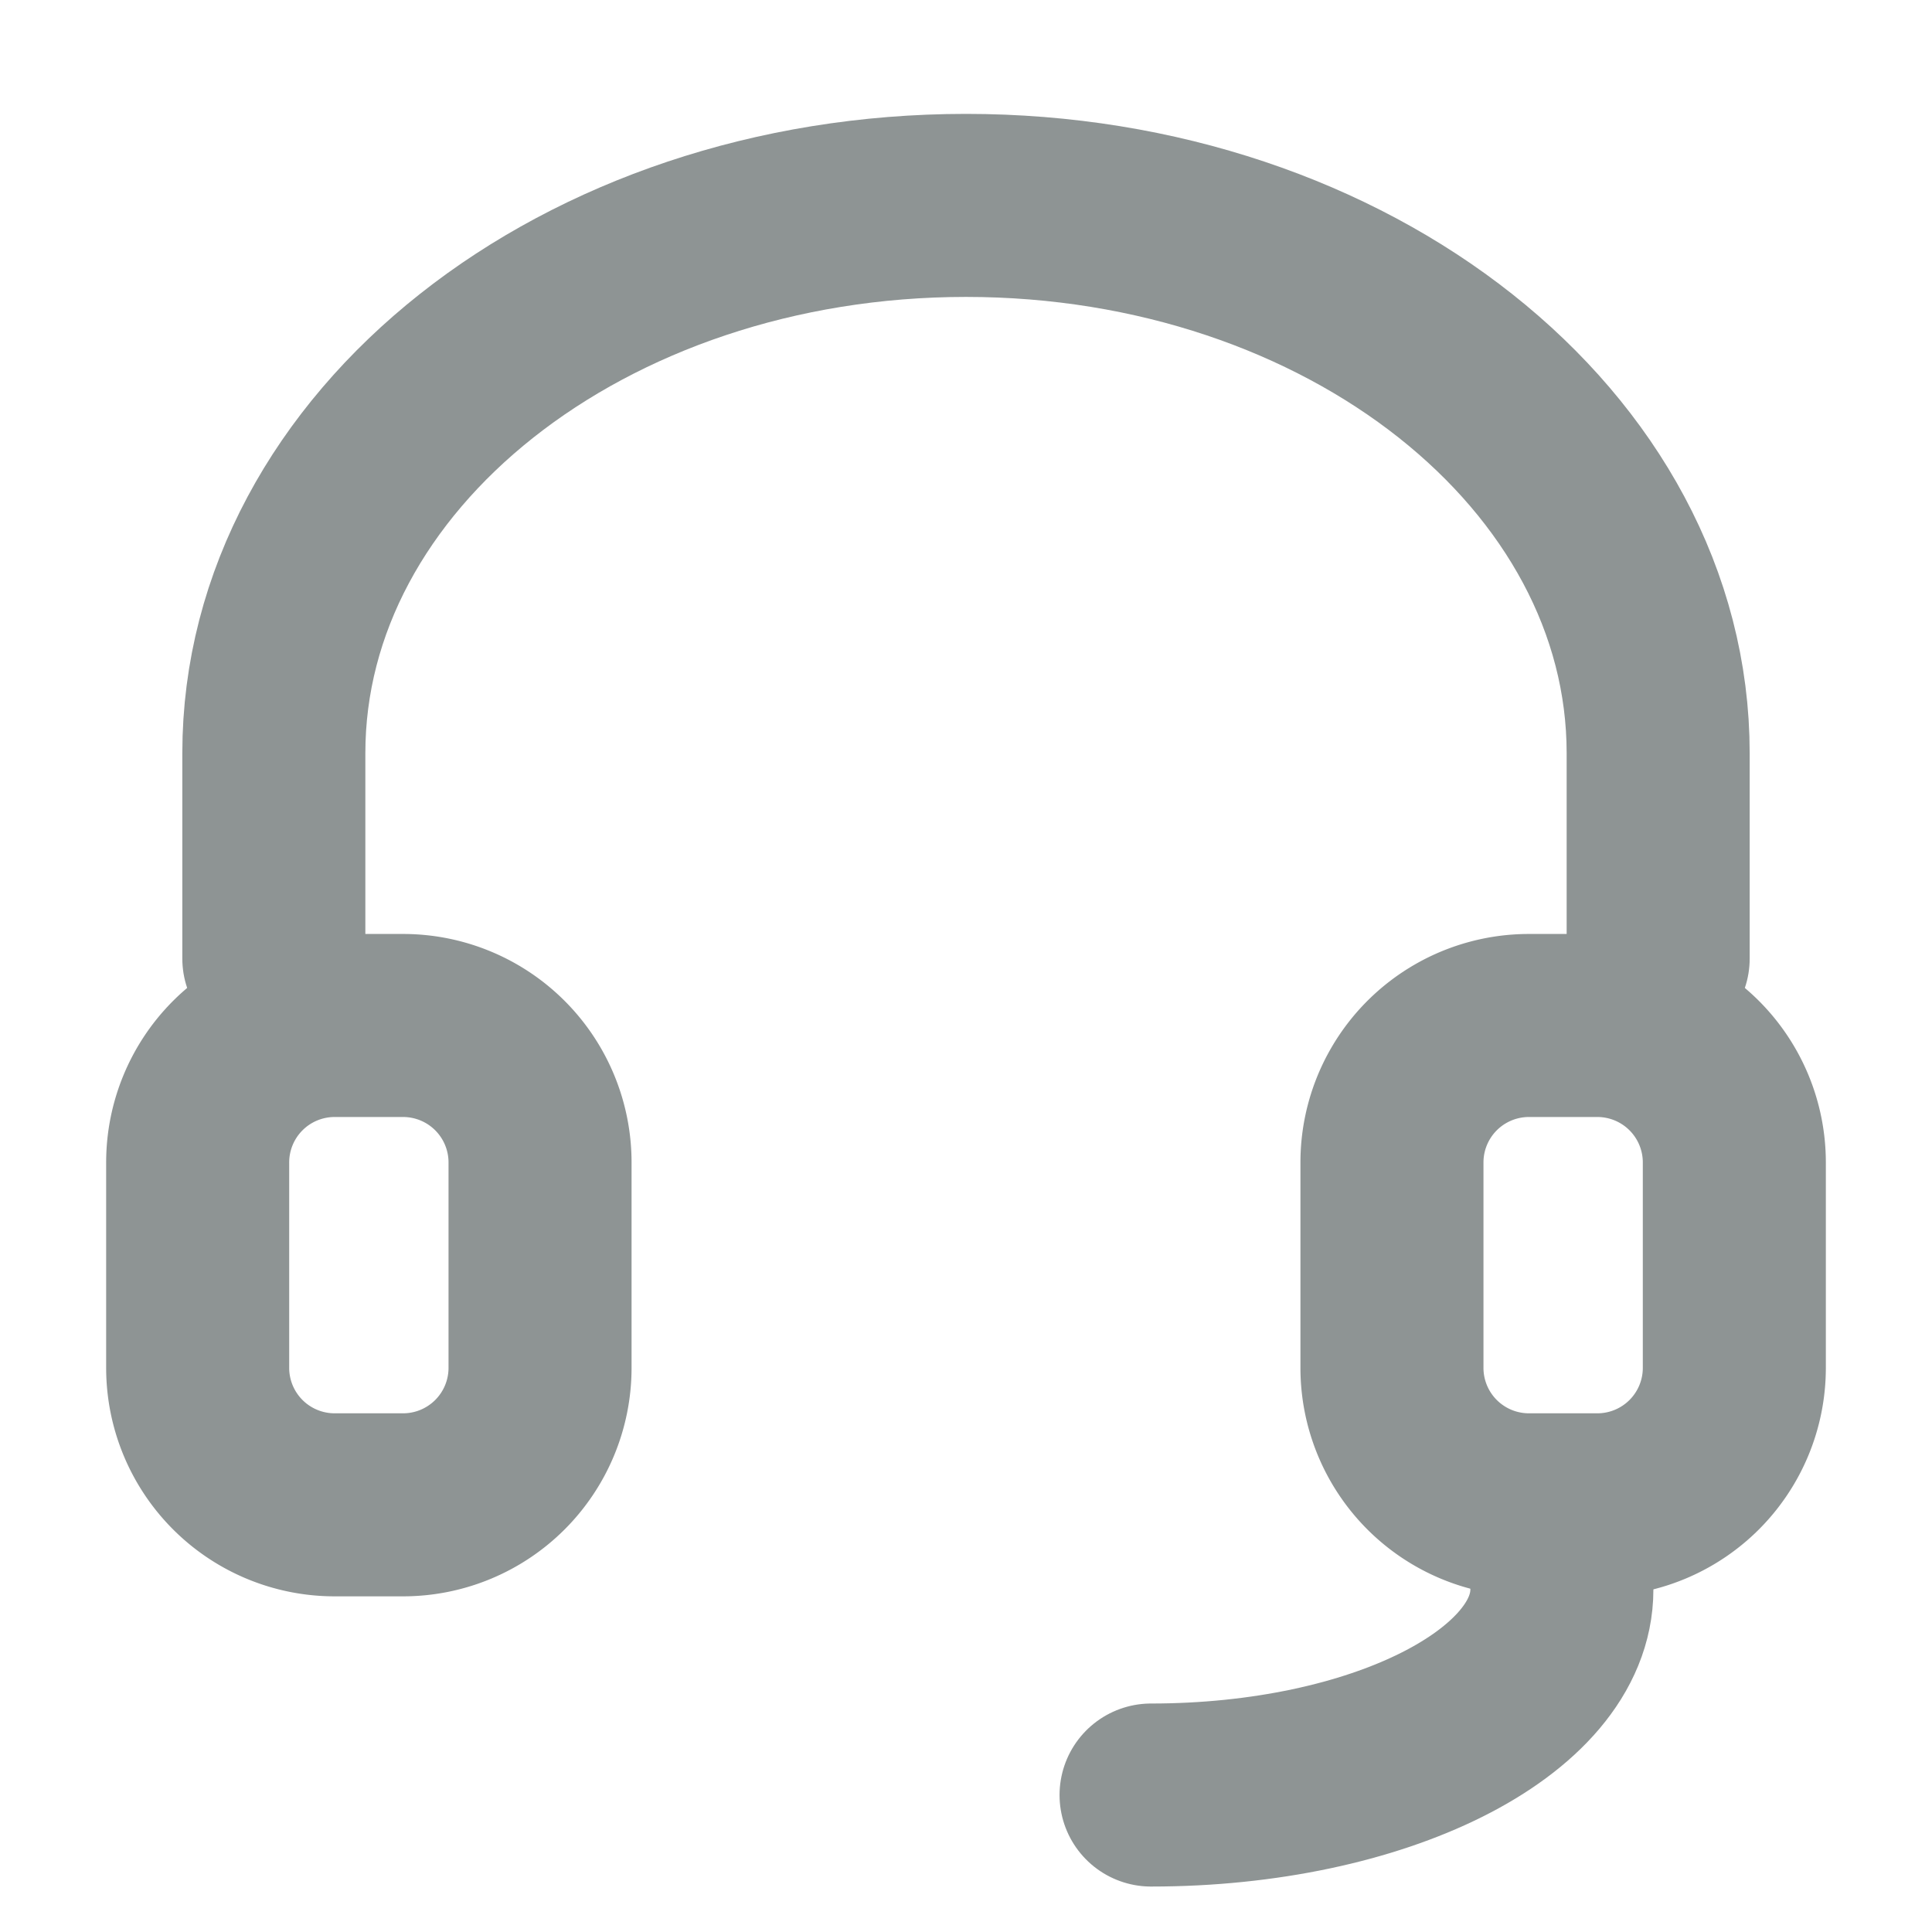
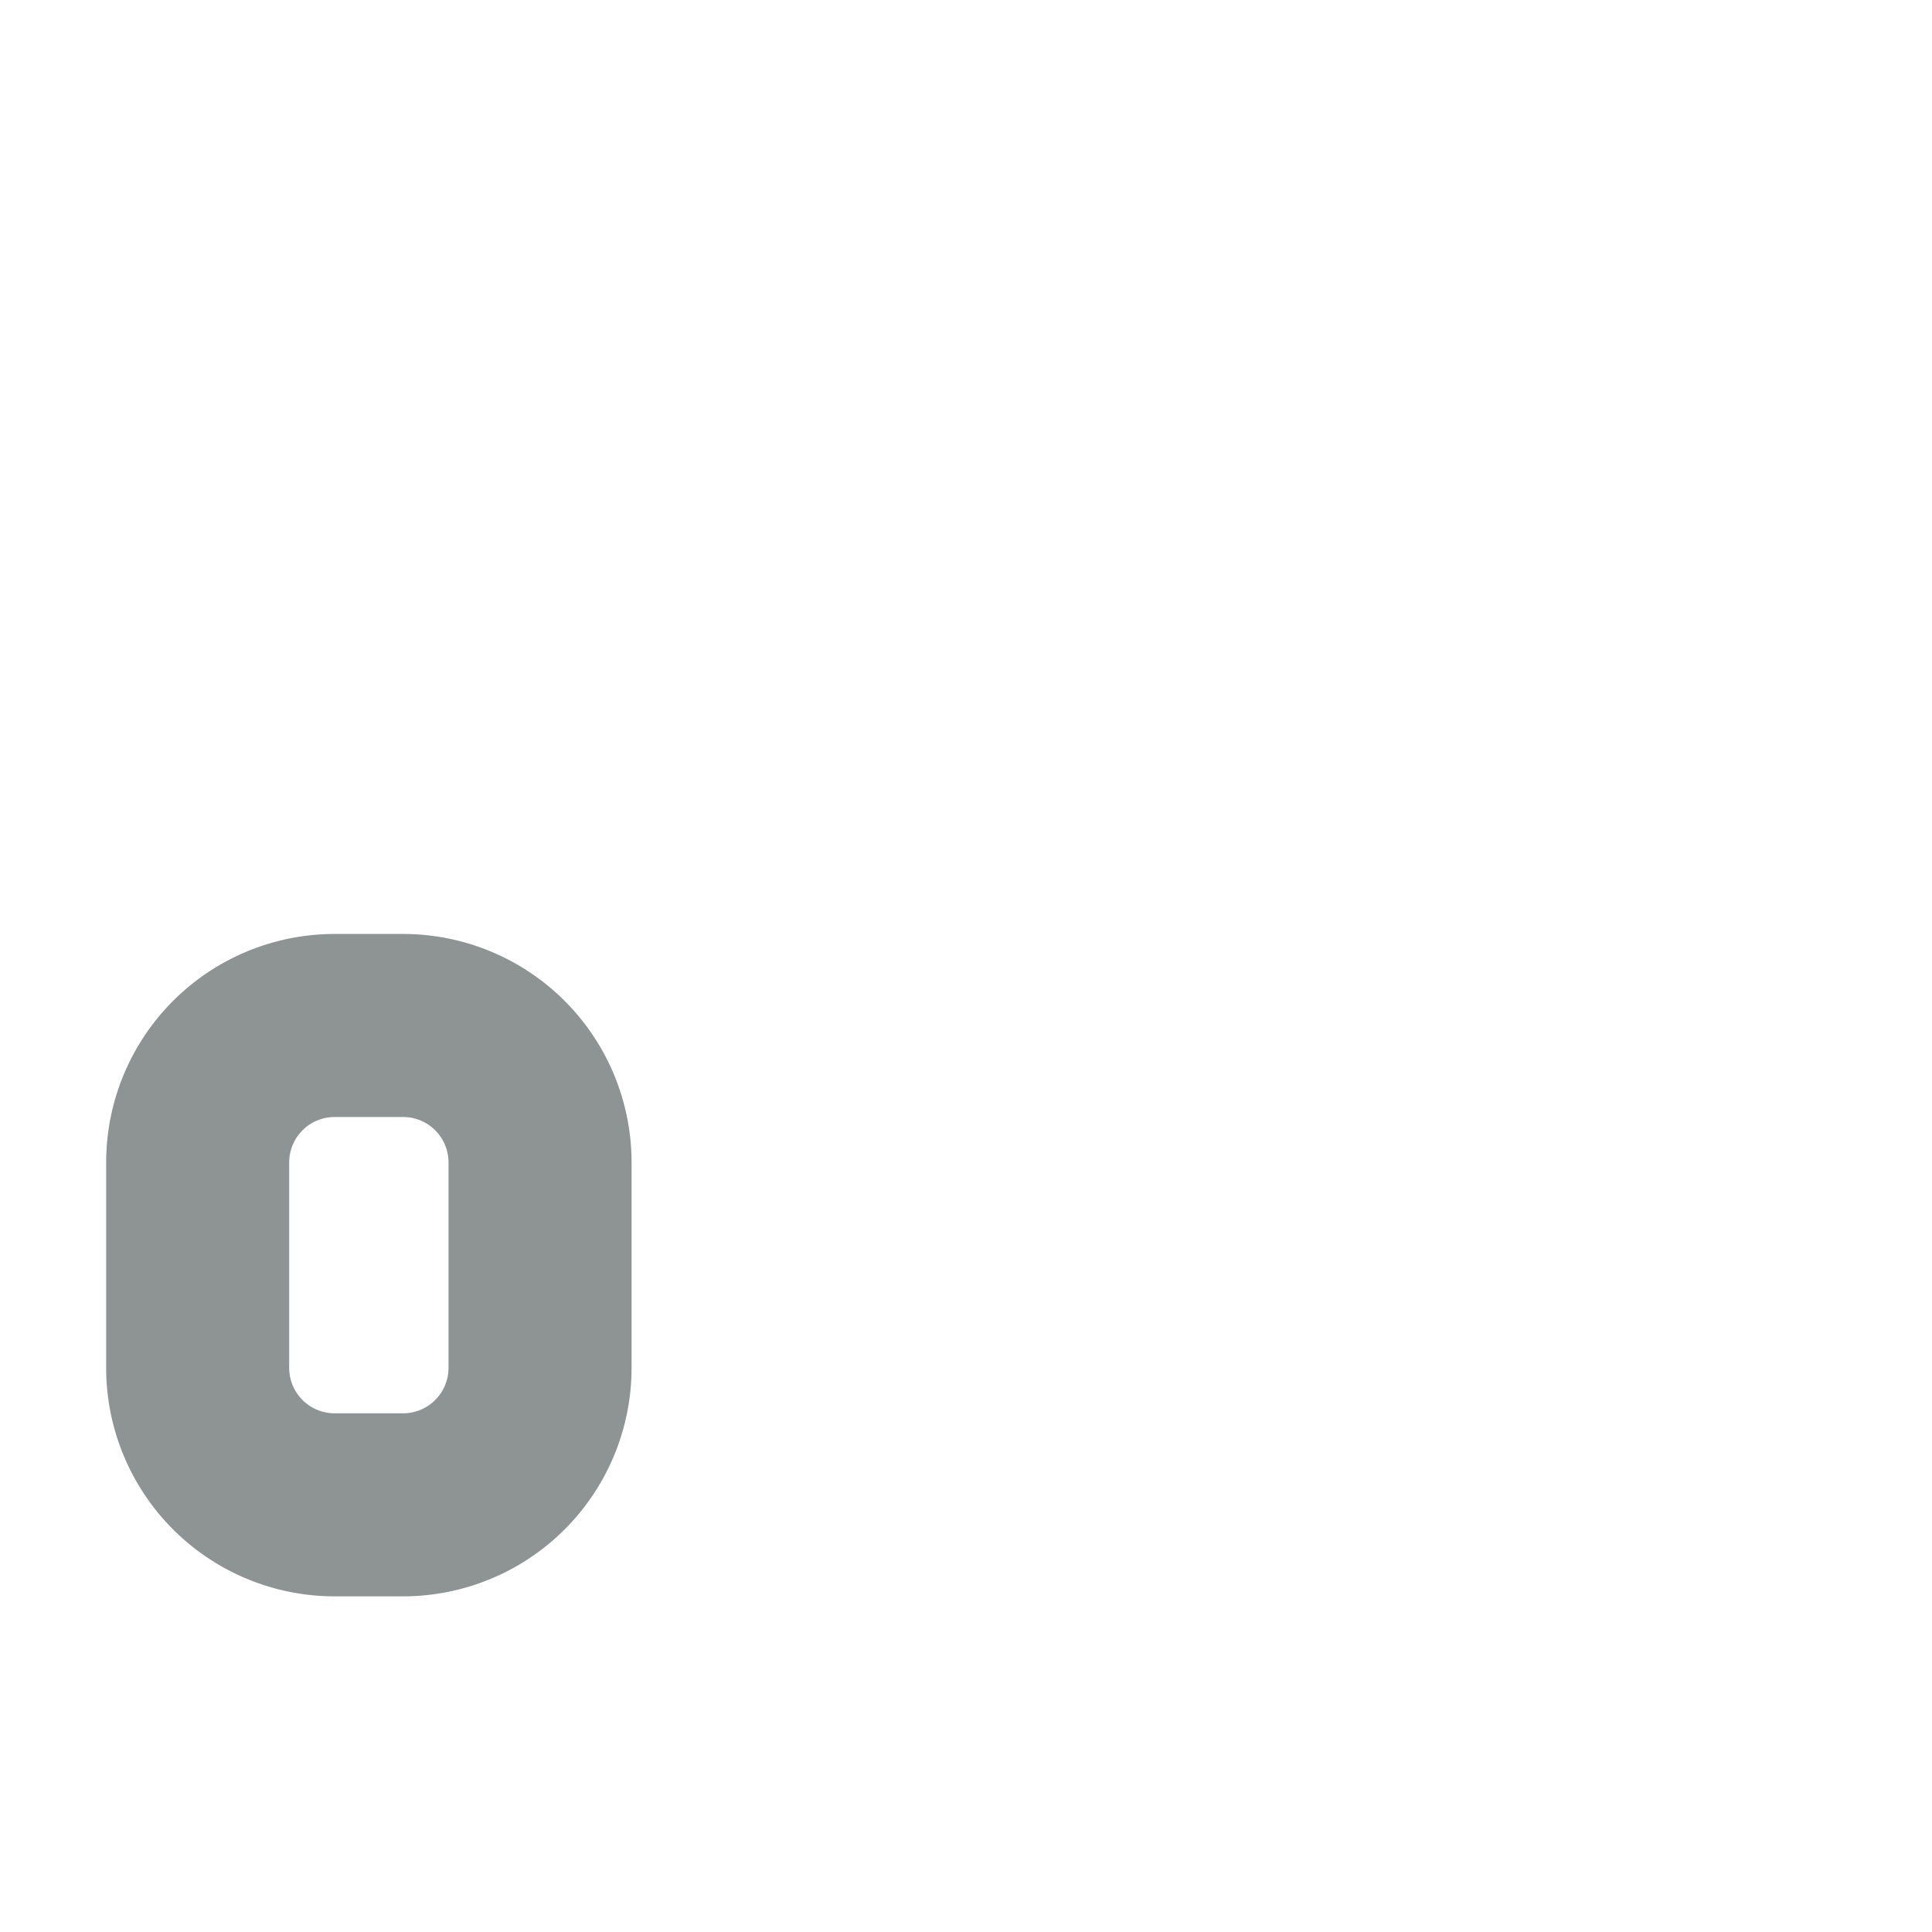
<svg xmlns="http://www.w3.org/2000/svg" id="headset" width="19" height="19" viewBox="0 0 19 19">
-   <path id="Path_38" data-name="Path 38" d="M0,0H19V19H0Z" fill="none" />
-   <path id="Path_39" data-name="Path 39" d="M4,10.407V8.387C4,5.412,7.047,3,10.807,3s6.807,2.412,6.807,5.387v2.02" transform="translate(-1.307 -0.98)" fill="none" stroke="#8e9494" stroke-linecap="round" stroke-linejoin="round" stroke-width="1.8" />
-   <path id="Path_40" data-name="Path 40" d="M16.04,19c0,1.116-1.809,2.02-4.04,2.02" transform="translate(-0.68 -3.367)" fill="none" stroke="#8e9494" stroke-linecap="round" stroke-linejoin="round" stroke-width="1.8" />
  <path id="Path_41" data-name="Path 41" d="M4,13.347A1.347,1.347,0,0,1,5.347,12H6.02a1.347,1.347,0,0,1,1.347,1.347v2.02A1.347,1.347,0,0,1,6.02,16.714H5.347A1.347,1.347,0,0,1,4,15.367Z" transform="translate(-2.056 -1.915)" fill="none" stroke="#8e9494" stroke-linecap="round" stroke-linejoin="round" stroke-width="1.8" />
-   <path id="Path_42" data-name="Path 42" d="M15,13.347A1.347,1.347,0,0,1,16.347,12h.673a1.347,1.347,0,0,1,1.347,1.347v2.02a1.347,1.347,0,0,1-1.347,1.347h-.673A1.347,1.347,0,0,1,15,15.367Z" transform="translate(-1.311 -1.915)" fill="none" stroke="#8e9494" stroke-linecap="round" stroke-linejoin="round" stroke-width="1.8" />
</svg>